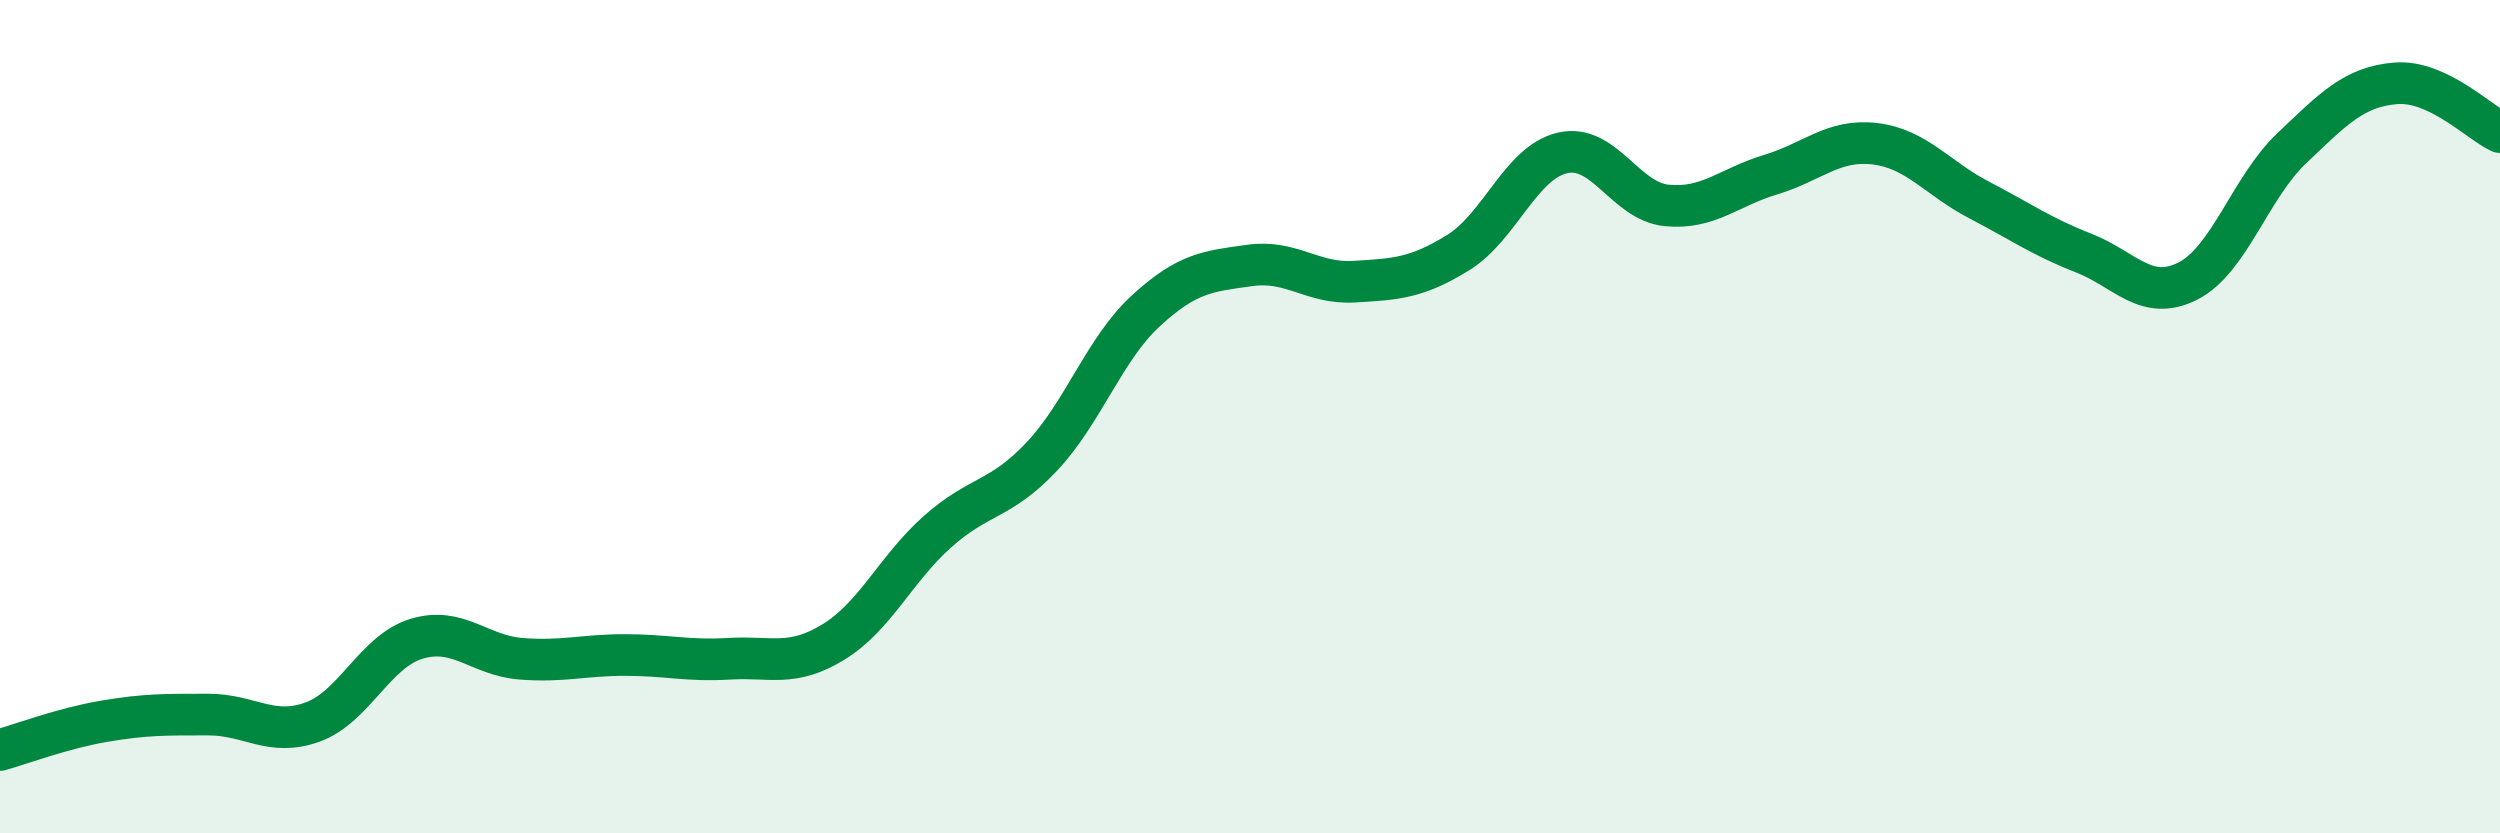
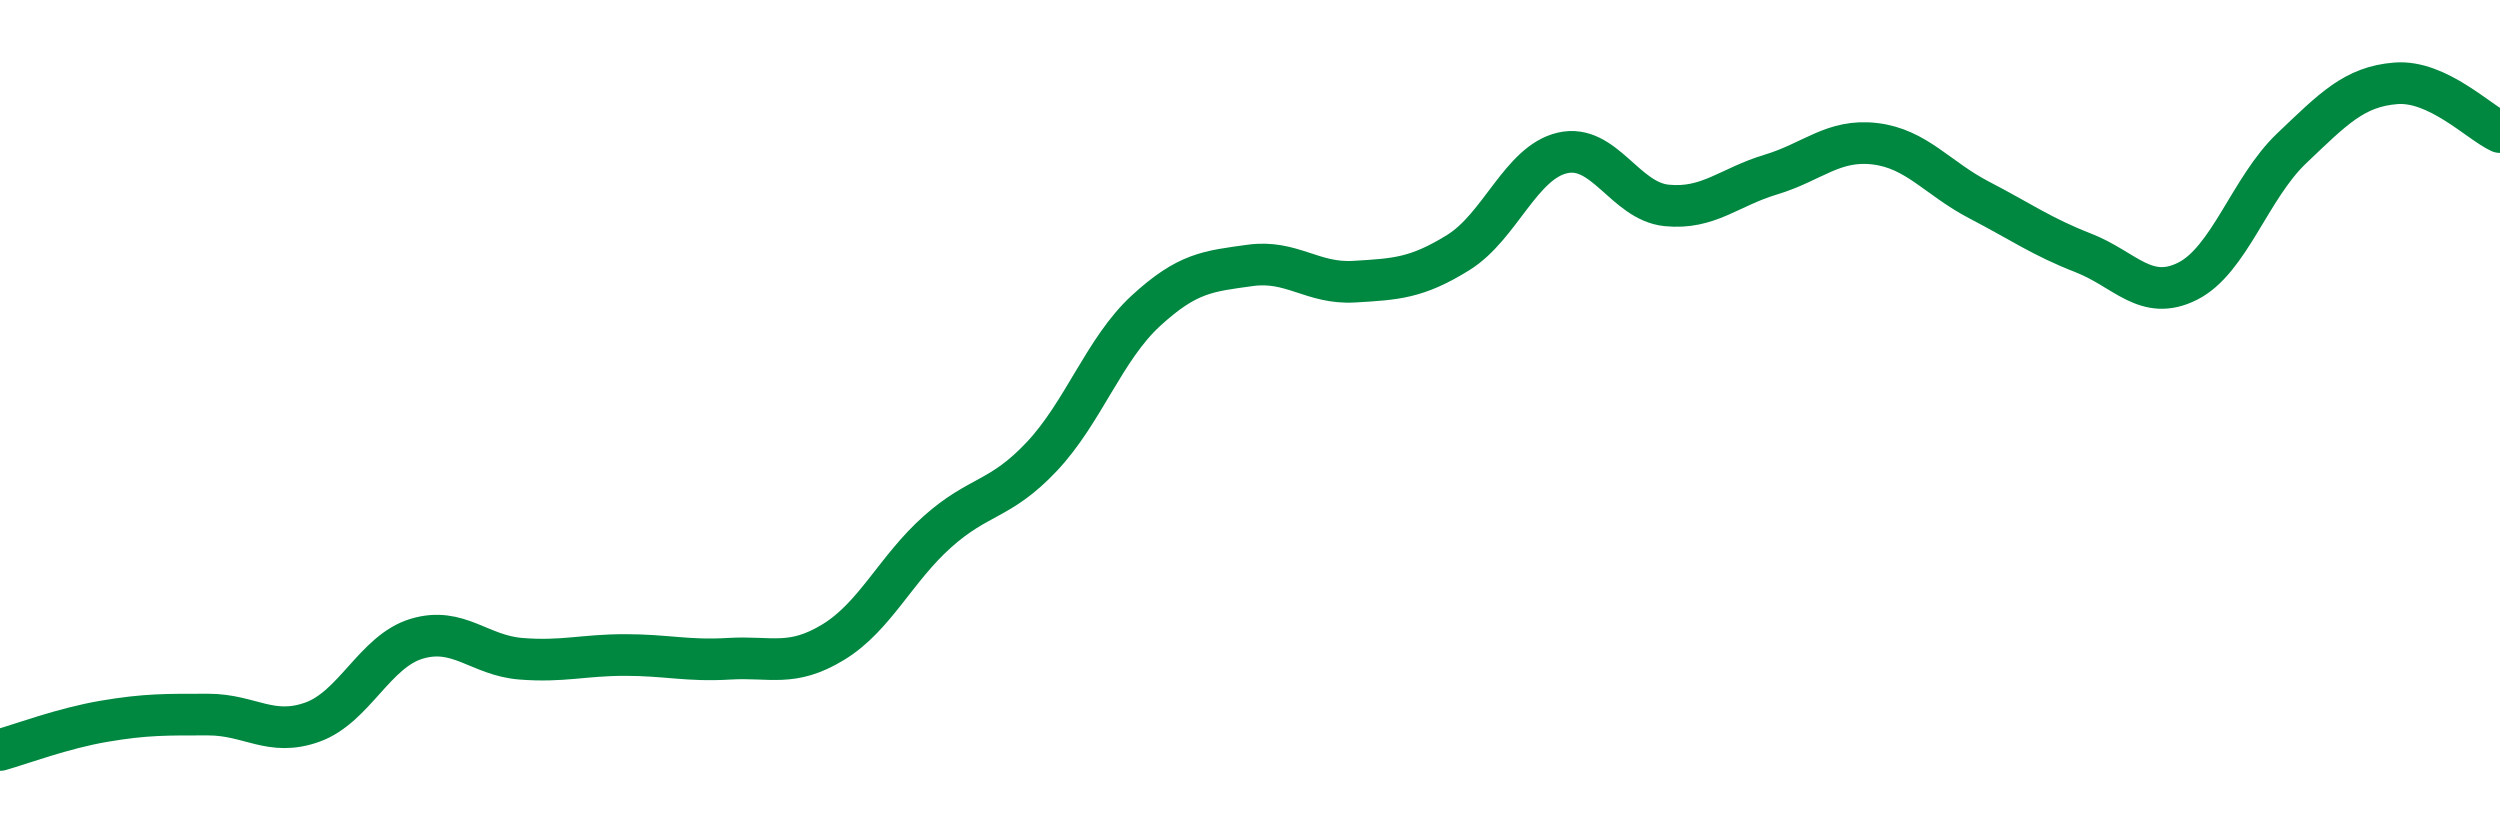
<svg xmlns="http://www.w3.org/2000/svg" width="60" height="20" viewBox="0 0 60 20">
-   <path d="M 0,18 C 0.5,17.86 1.5,17.48 2.5,17.31 C 3.5,17.14 4,17.15 5,17.15 C 6,17.15 6.5,17.69 7.5,17.33 C 8.5,16.97 9,15.63 10,15.33 C 11,15.03 11.5,15.73 12.5,15.81 C 13.5,15.89 14,15.72 15,15.72 C 16,15.72 16.5,15.87 17.5,15.81 C 18.5,15.75 19,16.02 20,15.41 C 21,14.8 21.5,13.65 22.5,12.76 C 23.5,11.87 24,12.02 25,10.96 C 26,9.9 26.5,8.38 27.5,7.46 C 28.5,6.54 29,6.51 30,6.37 C 31,6.23 31.5,6.82 32.5,6.76 C 33.5,6.7 34,6.68 35,6.06 C 36,5.44 36.5,3.9 37.5,3.67 C 38.5,3.44 39,4.83 40,4.93 C 41,5.03 41.5,4.49 42.5,4.19 C 43.5,3.89 44,3.33 45,3.45 C 46,3.57 46.5,4.28 47.5,4.8 C 48.5,5.32 49,5.68 50,6.07 C 51,6.46 51.5,7.25 52.5,6.75 C 53.5,6.25 54,4.51 55,3.56 C 56,2.61 56.5,2.08 57.5,2 C 58.5,1.92 59.5,2.94 60,3.17L60 20L0 20Z" fill="#008740" opacity="0.1" stroke-linecap="round" stroke-linejoin="round" />
  <path d="M 0,18 C 0.5,17.86 1.5,17.48 2.5,17.31 C 3.5,17.14 4,17.15 5,17.15 C 6,17.15 6.5,17.69 7.5,17.33 C 8.5,16.97 9,15.63 10,15.33 C 11,15.03 11.5,15.73 12.5,15.81 C 13.5,15.89 14,15.72 15,15.72 C 16,15.72 16.5,15.87 17.5,15.81 C 18.5,15.75 19,16.02 20,15.41 C 21,14.8 21.5,13.65 22.5,12.76 C 23.5,11.87 24,12.02 25,10.96 C 26,9.9 26.5,8.38 27.5,7.46 C 28.5,6.54 29,6.51 30,6.37 C 31,6.23 31.5,6.82 32.5,6.76 C 33.5,6.7 34,6.68 35,6.06 C 36,5.44 36.5,3.9 37.5,3.67 C 38.5,3.44 39,4.83 40,4.93 C 41,5.03 41.5,4.49 42.5,4.19 C 43.5,3.89 44,3.33 45,3.45 C 46,3.57 46.5,4.28 47.5,4.8 C 48.5,5.32 49,5.68 50,6.07 C 51,6.46 51.5,7.25 52.5,6.75 C 53.5,6.25 54,4.51 55,3.56 C 56,2.61 56.5,2.08 57.5,2 C 58.5,1.92 59.5,2.94 60,3.17" stroke="#008740" stroke-width="1" fill="none" stroke-linecap="round" stroke-linejoin="round" />
</svg>